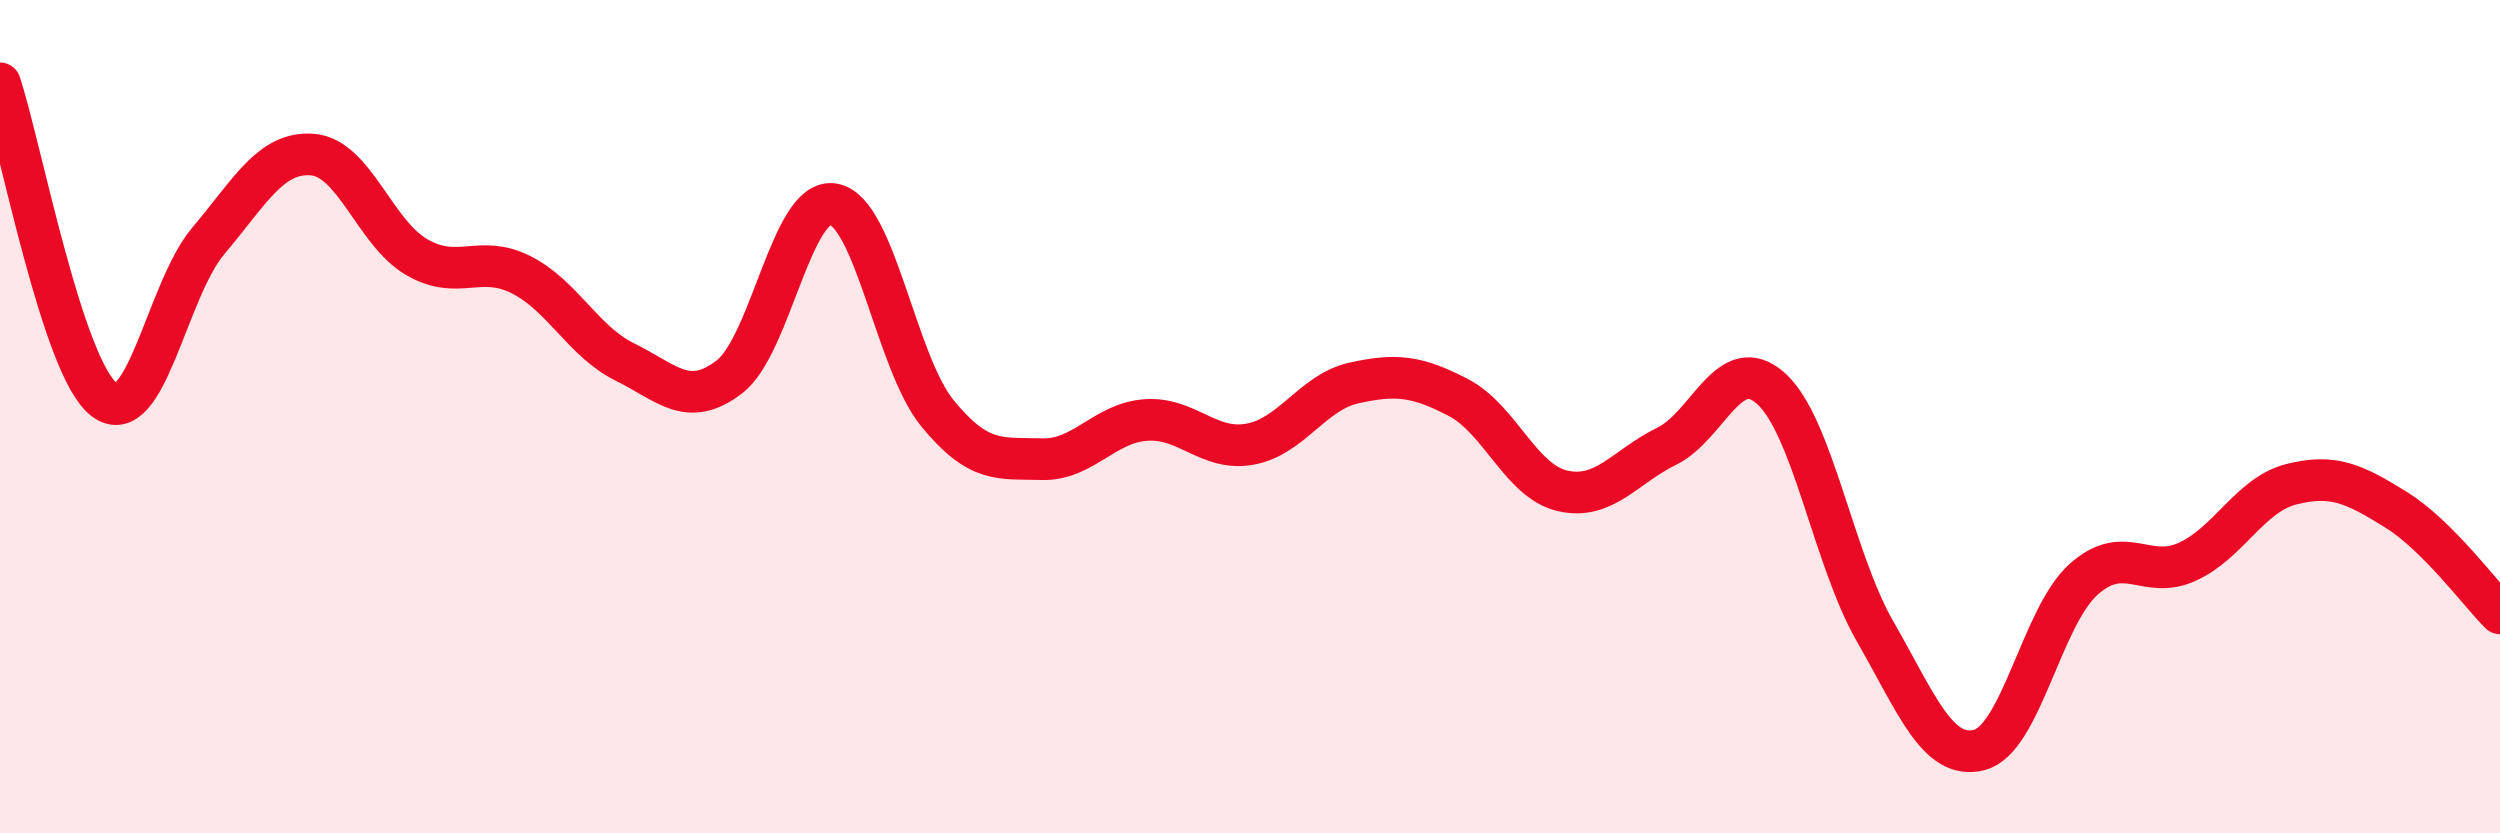
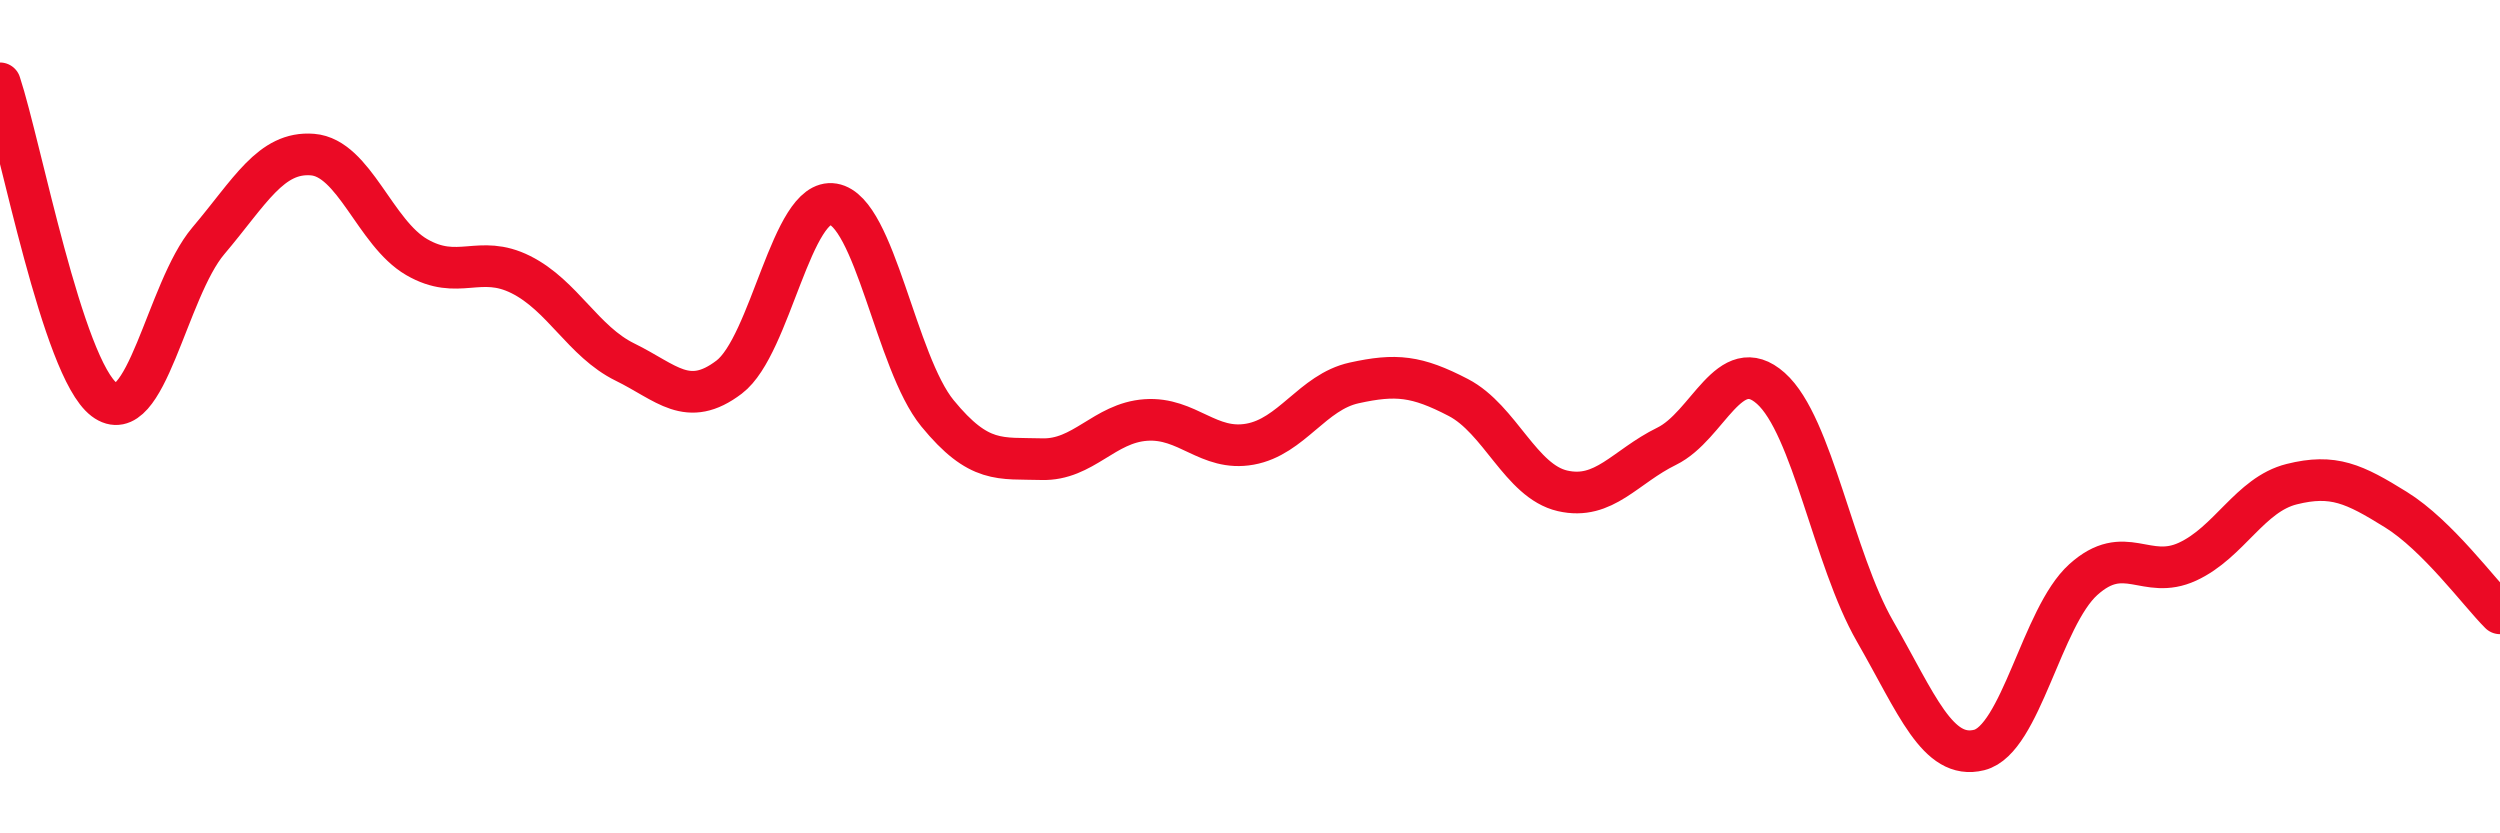
<svg xmlns="http://www.w3.org/2000/svg" width="60" height="20" viewBox="0 0 60 20">
-   <path d="M 0,2 C 0.5,3.52 1.5,8.83 2.5,9.59 C 3.5,10.35 4,6.96 5,5.78 C 6,4.6 6.5,3.63 7.5,3.71 C 8.5,3.79 9,5.59 10,6.17 C 11,6.75 11.5,6.09 12.5,6.59 C 13.5,7.09 14,8.2 15,8.69 C 16,9.18 16.5,9.81 17.5,9.05 C 18.5,8.29 19,4.73 20,4.9 C 21,5.07 21.5,8.7 22.5,9.92 C 23.5,11.14 24,10.99 25,11.02 C 26,11.05 26.5,10.15 27.5,10.08 C 28.5,10.01 29,10.84 30,10.66 C 31,10.48 31.5,9.41 32.5,9.19 C 33.5,8.97 34,9.02 35,9.54 C 36,10.06 36.5,11.55 37.5,11.78 C 38.5,12.01 39,11.2 40,10.71 C 41,10.22 41.5,8.43 42.5,9.32 C 43.5,10.21 44,13.41 45,15.15 C 46,16.89 46.5,18.25 47.5,18 C 48.5,17.75 49,14.81 50,13.91 C 51,13.01 51.5,13.94 52.5,13.48 C 53.5,13.02 54,11.87 55,11.62 C 56,11.37 56.5,11.61 57.5,12.23 C 58.5,12.85 59.5,14.22 60,14.72L60 20L0 20Z" fill="#EB0A25" opacity="0.1" stroke-linecap="round" stroke-linejoin="round" />
  <path d="M 0,2 C 0.5,3.52 1.5,8.83 2.5,9.59 C 3.5,10.35 4,6.96 5,5.78 C 6,4.6 6.5,3.63 7.5,3.71 C 8.5,3.79 9,5.59 10,6.17 C 11,6.75 11.5,6.09 12.5,6.59 C 13.5,7.09 14,8.2 15,8.69 C 16,9.18 16.5,9.81 17.5,9.05 C 18.5,8.29 19,4.73 20,4.9 C 21,5.07 21.5,8.7 22.5,9.92 C 23.5,11.14 24,10.99 25,11.02 C 26,11.05 26.5,10.15 27.5,10.08 C 28.5,10.01 29,10.84 30,10.66 C 31,10.48 31.5,9.41 32.5,9.19 C 33.5,8.97 34,9.02 35,9.54 C 36,10.06 36.5,11.55 37.5,11.78 C 38.5,12.01 39,11.2 40,10.71 C 41,10.22 41.5,8.43 42.5,9.32 C 43.5,10.21 44,13.41 45,15.15 C 46,16.89 46.5,18.25 47.5,18 C 48.5,17.75 49,14.81 50,13.91 C 51,13.01 51.5,13.94 52.5,13.48 C 53.5,13.02 54,11.87 55,11.62 C 56,11.37 56.5,11.61 57.5,12.23 C 58.5,12.85 59.5,14.22 60,14.72" stroke="#EB0A25" stroke-width="1" fill="none" stroke-linecap="round" stroke-linejoin="round" />
</svg>